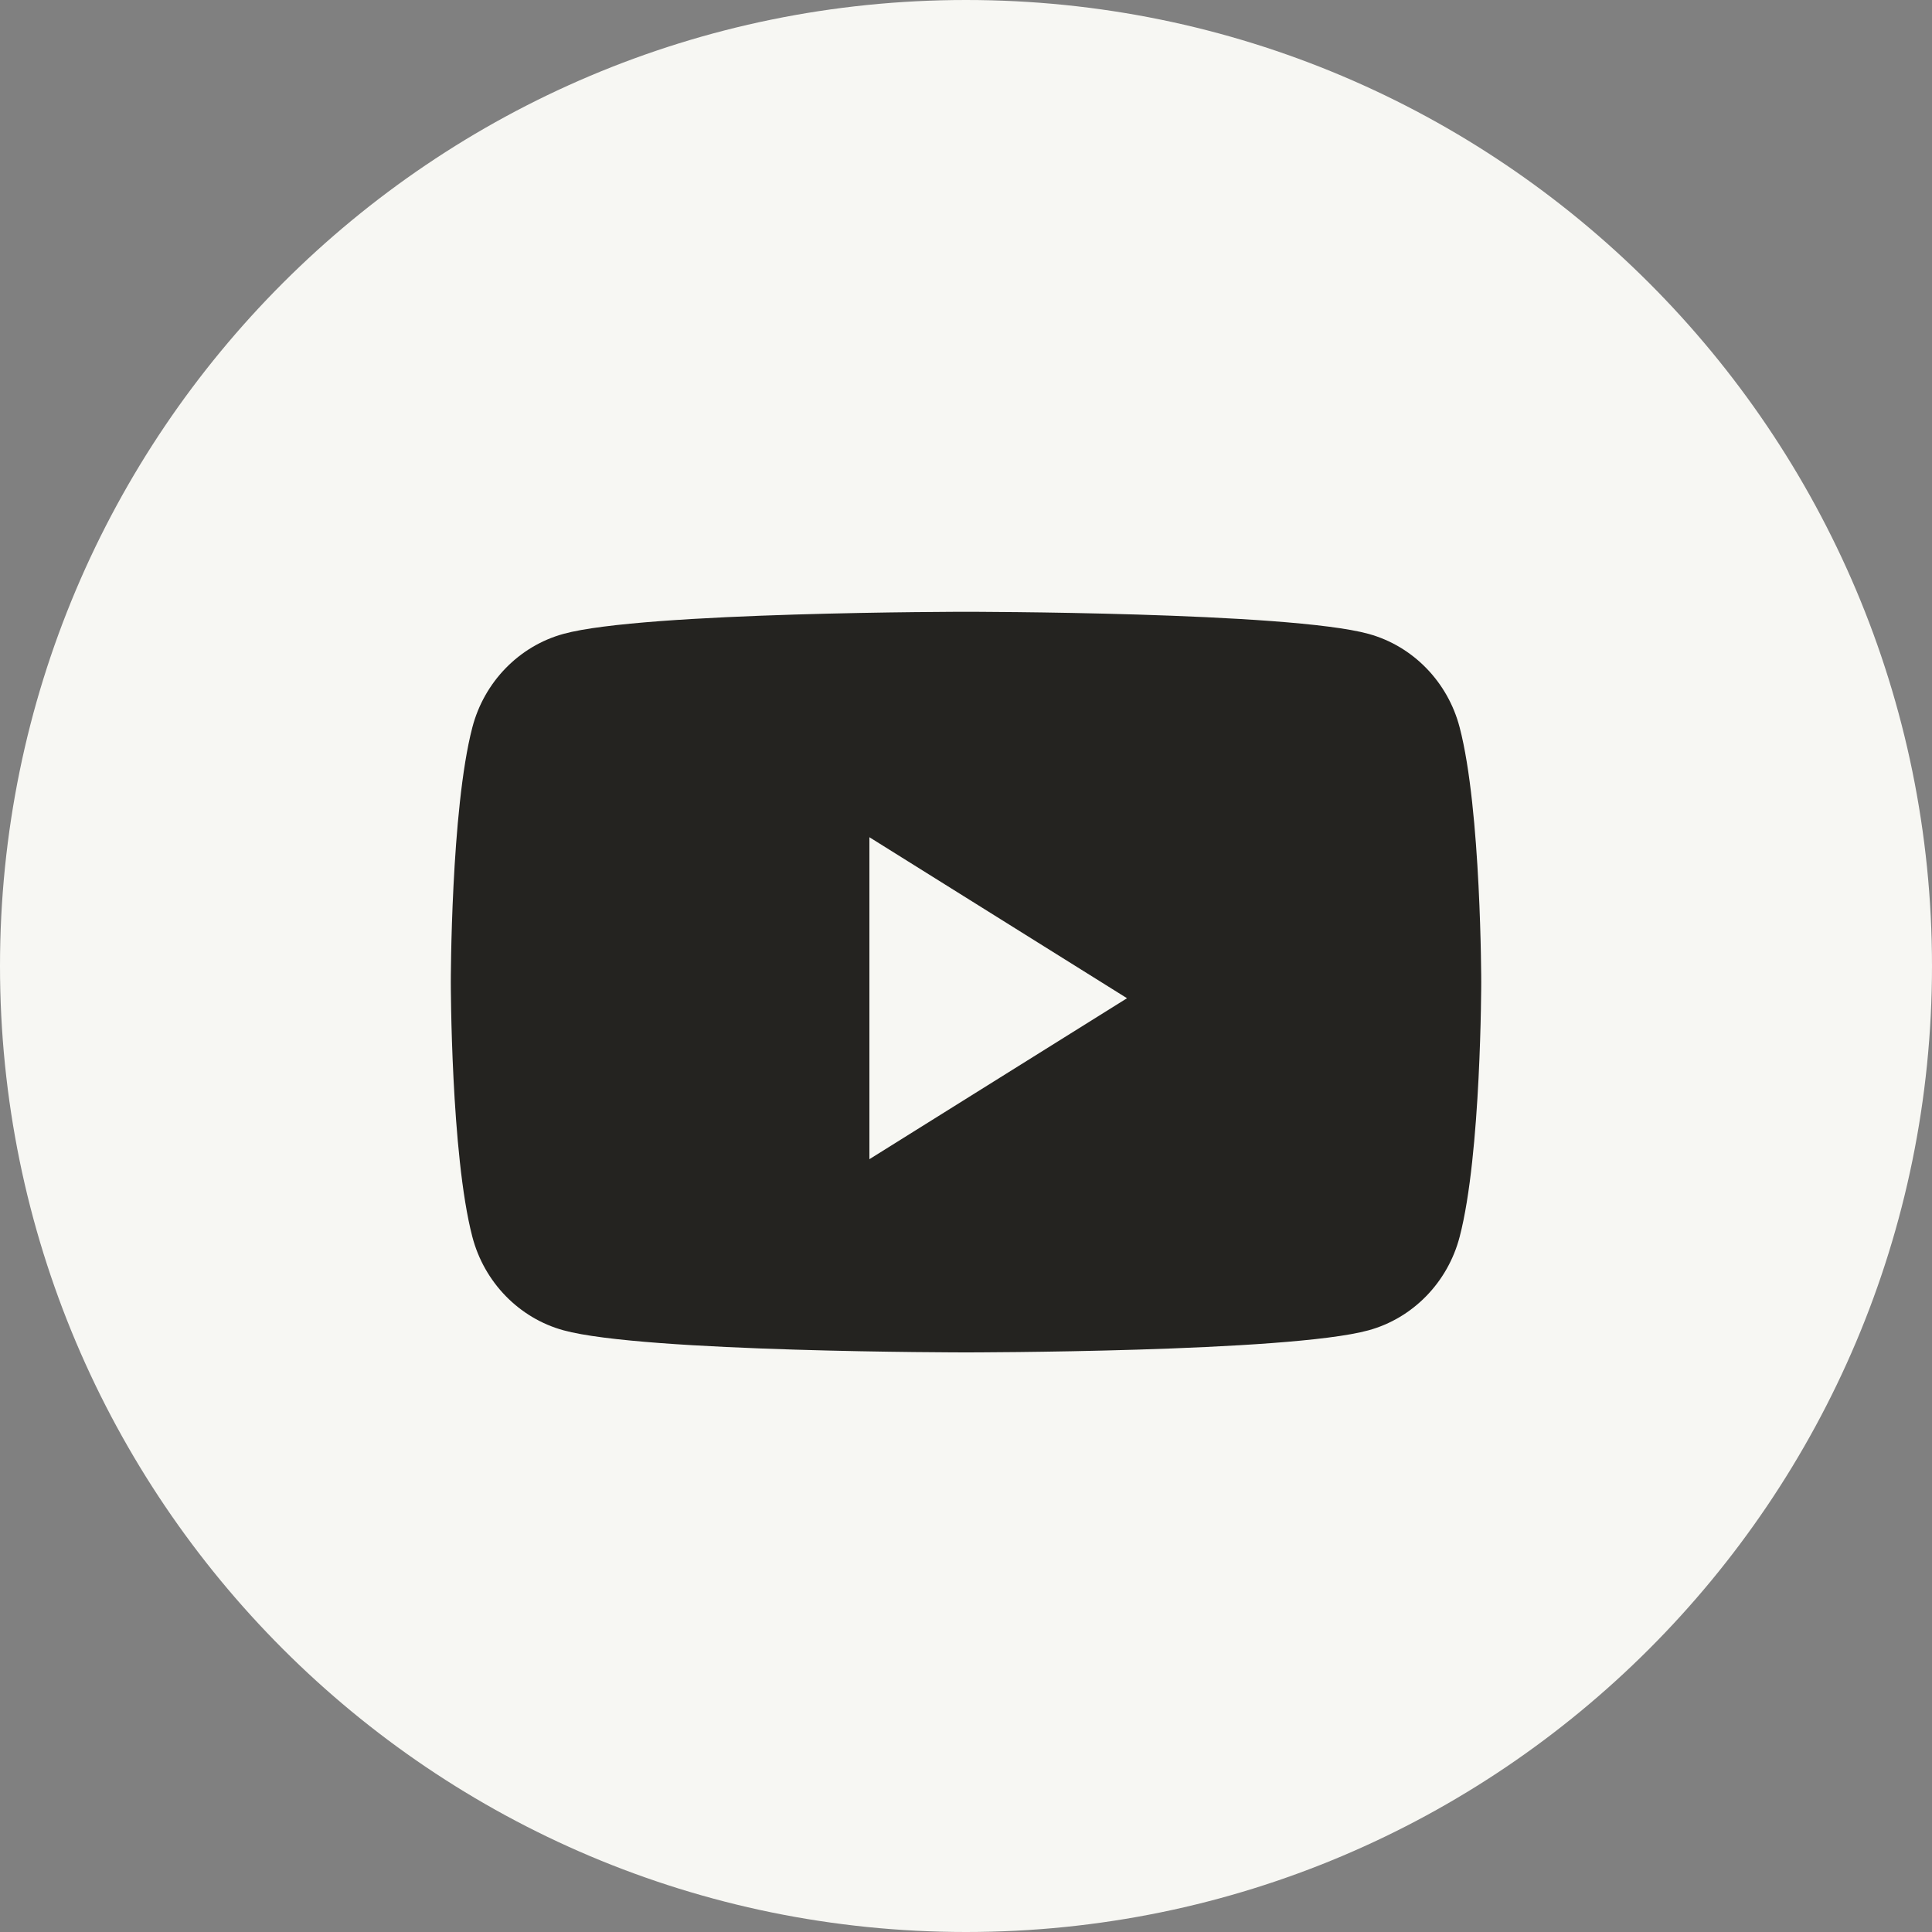
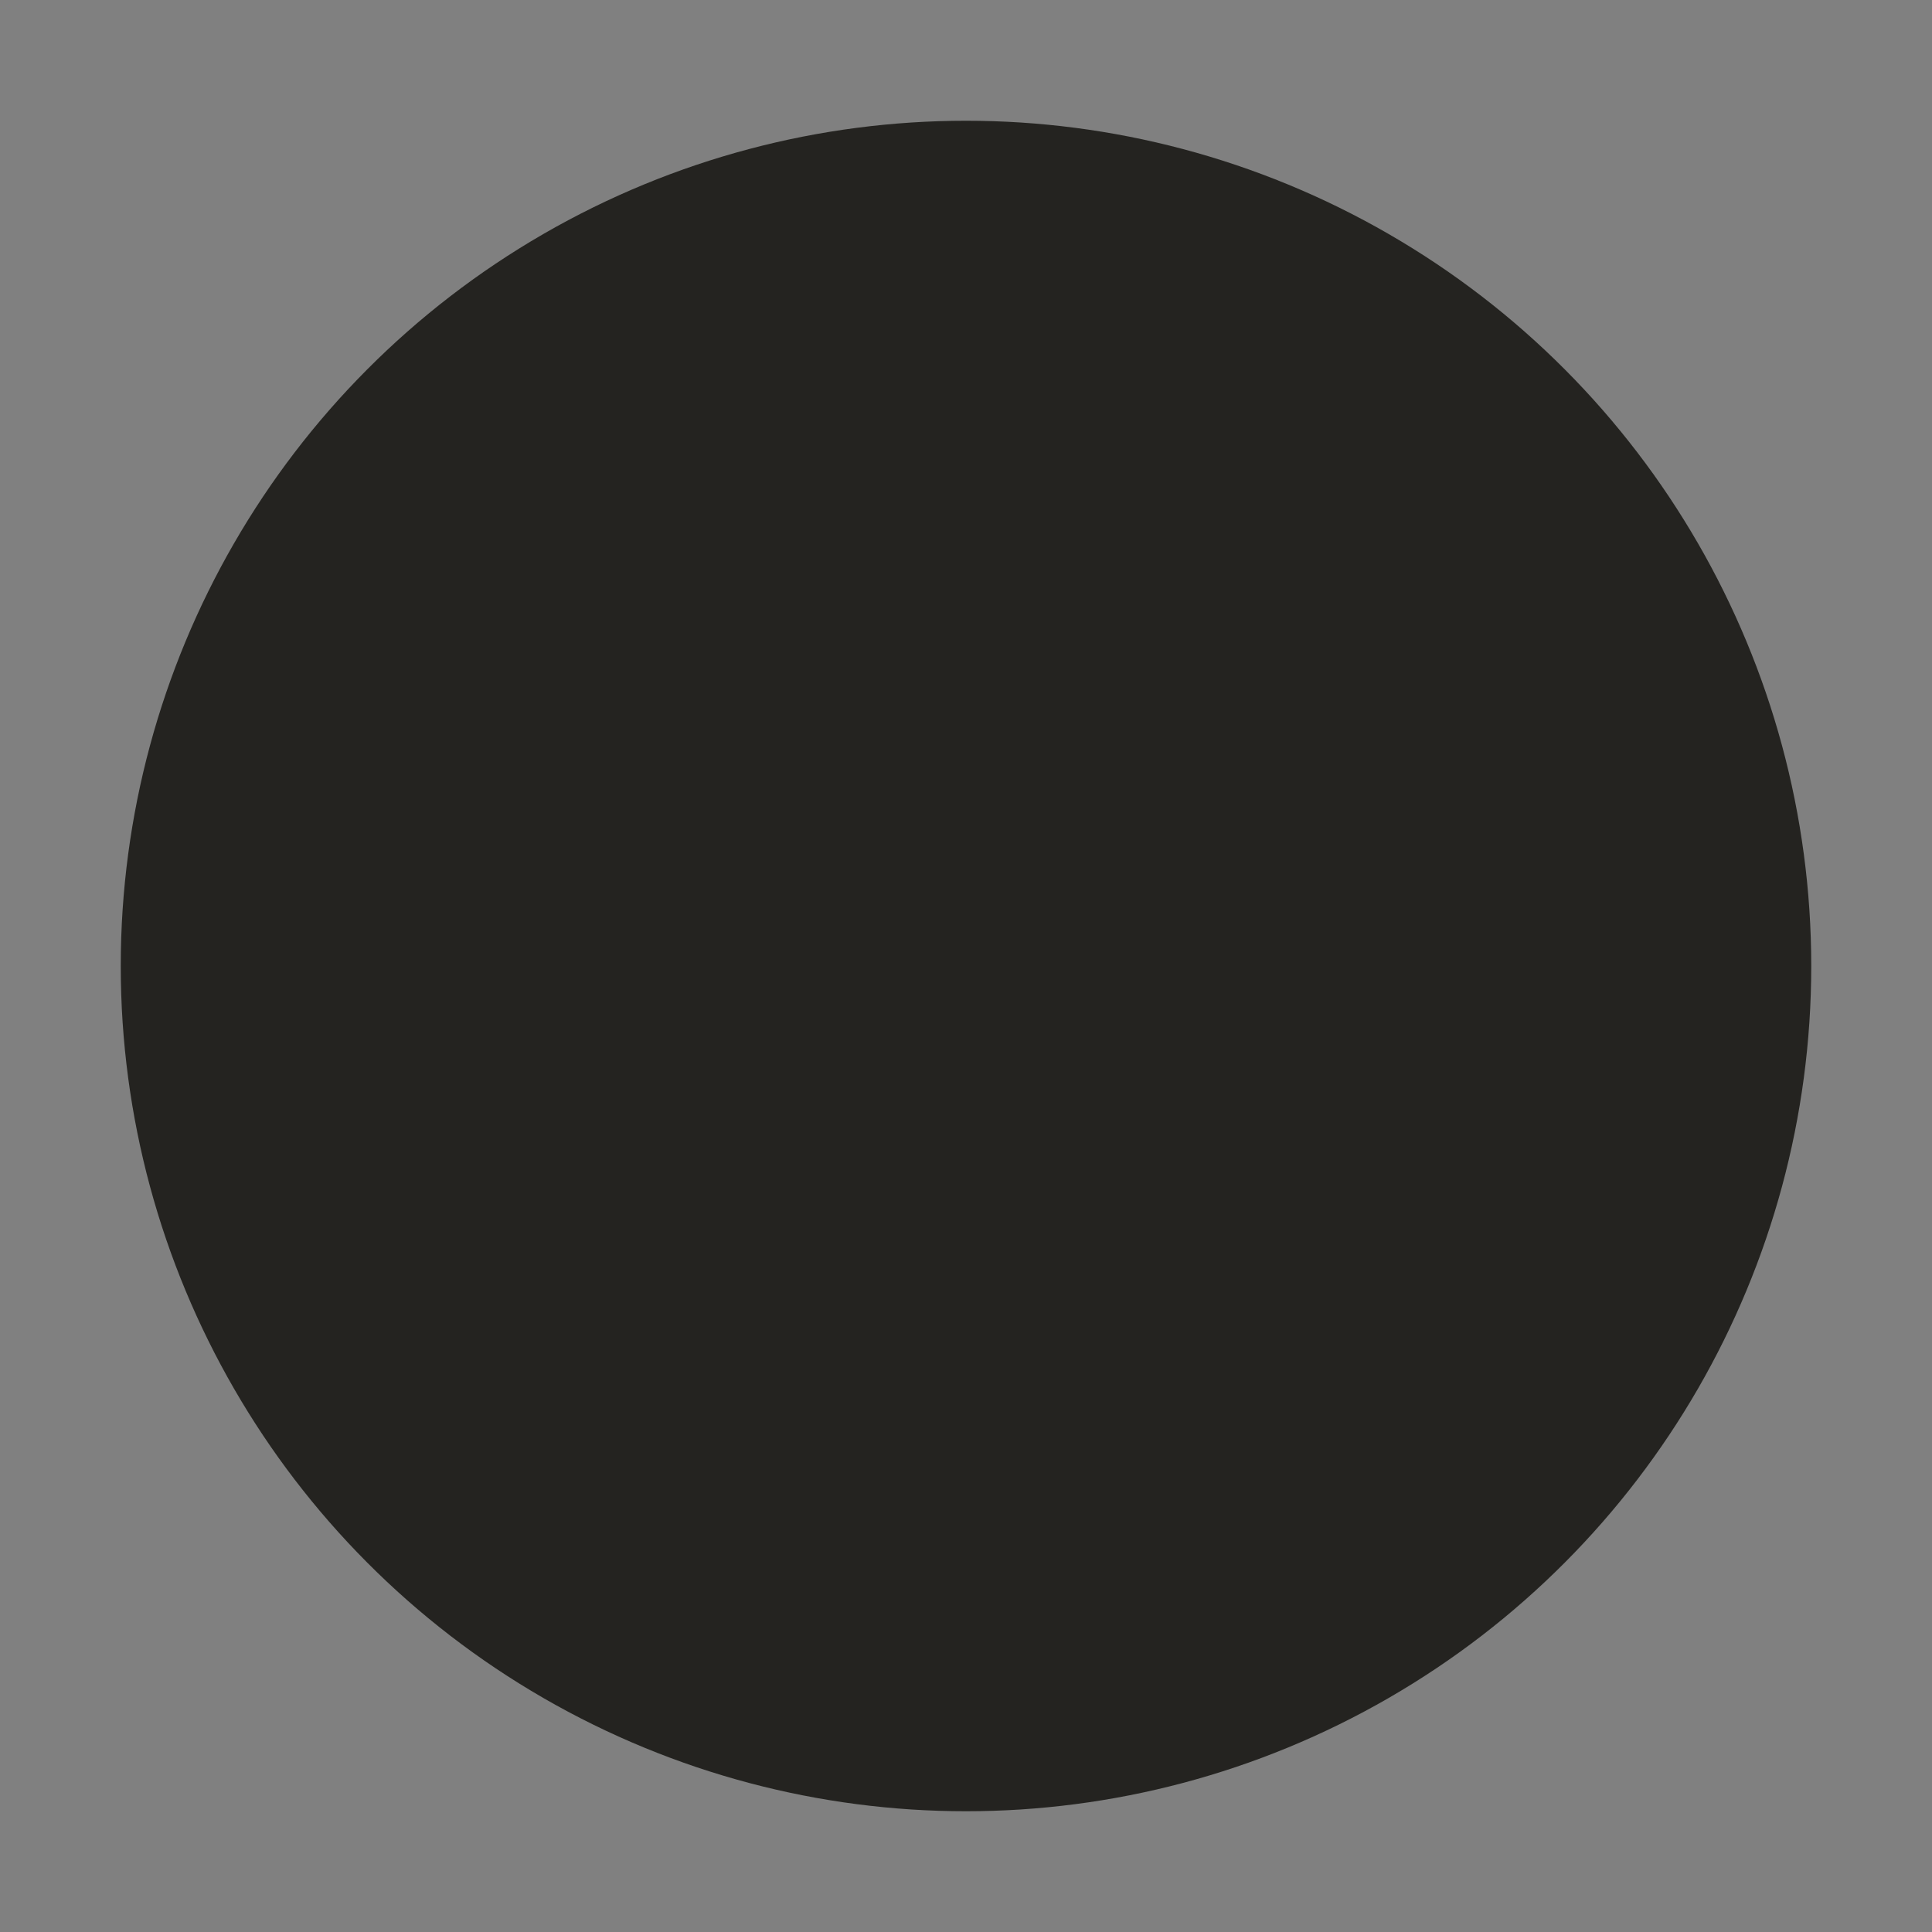
<svg xmlns="http://www.w3.org/2000/svg" width="50" height="50" viewBox="0 0 50 50" fill="none">
  <rect x="0" y="0" width="50" height="50" fill="#808080" stroke="none" />
  <circle cx="25" cy="25" r="21.875" fill="#242320" />
-   <path fill-rule="evenodd" clip-rule="evenodd" d="M25 0C11.193 0 0 11.193 0 25C0 38.807 11.193 50 25 50C38.807 50 50 38.807 50 25C50 11.193 38.807 0 25 0ZM35.419 16.405C36.566 16.72 37.47 17.648 37.776 18.826C38.334 20.961 38.334 25.417 38.334 25.417C38.334 25.417 38.334 29.872 37.776 32.007C37.47 33.185 36.566 34.113 35.419 34.428C33.339 35 25 35 25 35C25 35 16.661 35 14.582 34.428C13.434 34.113 12.531 33.185 12.224 32.007C11.667 29.872 11.667 25.417 11.667 25.417C11.667 25.417 11.667 20.961 12.224 18.826C12.531 17.648 13.434 16.72 14.582 16.405C16.661 15.833 25 15.833 25 15.833C25 15.833 33.339 15.833 35.419 16.405Z" fill="#F7F7F3" />
-   <path fill-rule="evenodd" clip-rule="evenodd" d="M22.5 30V21.667L29.167 25.834L22.5 30Z" fill="#F7F7F3" />
</svg>